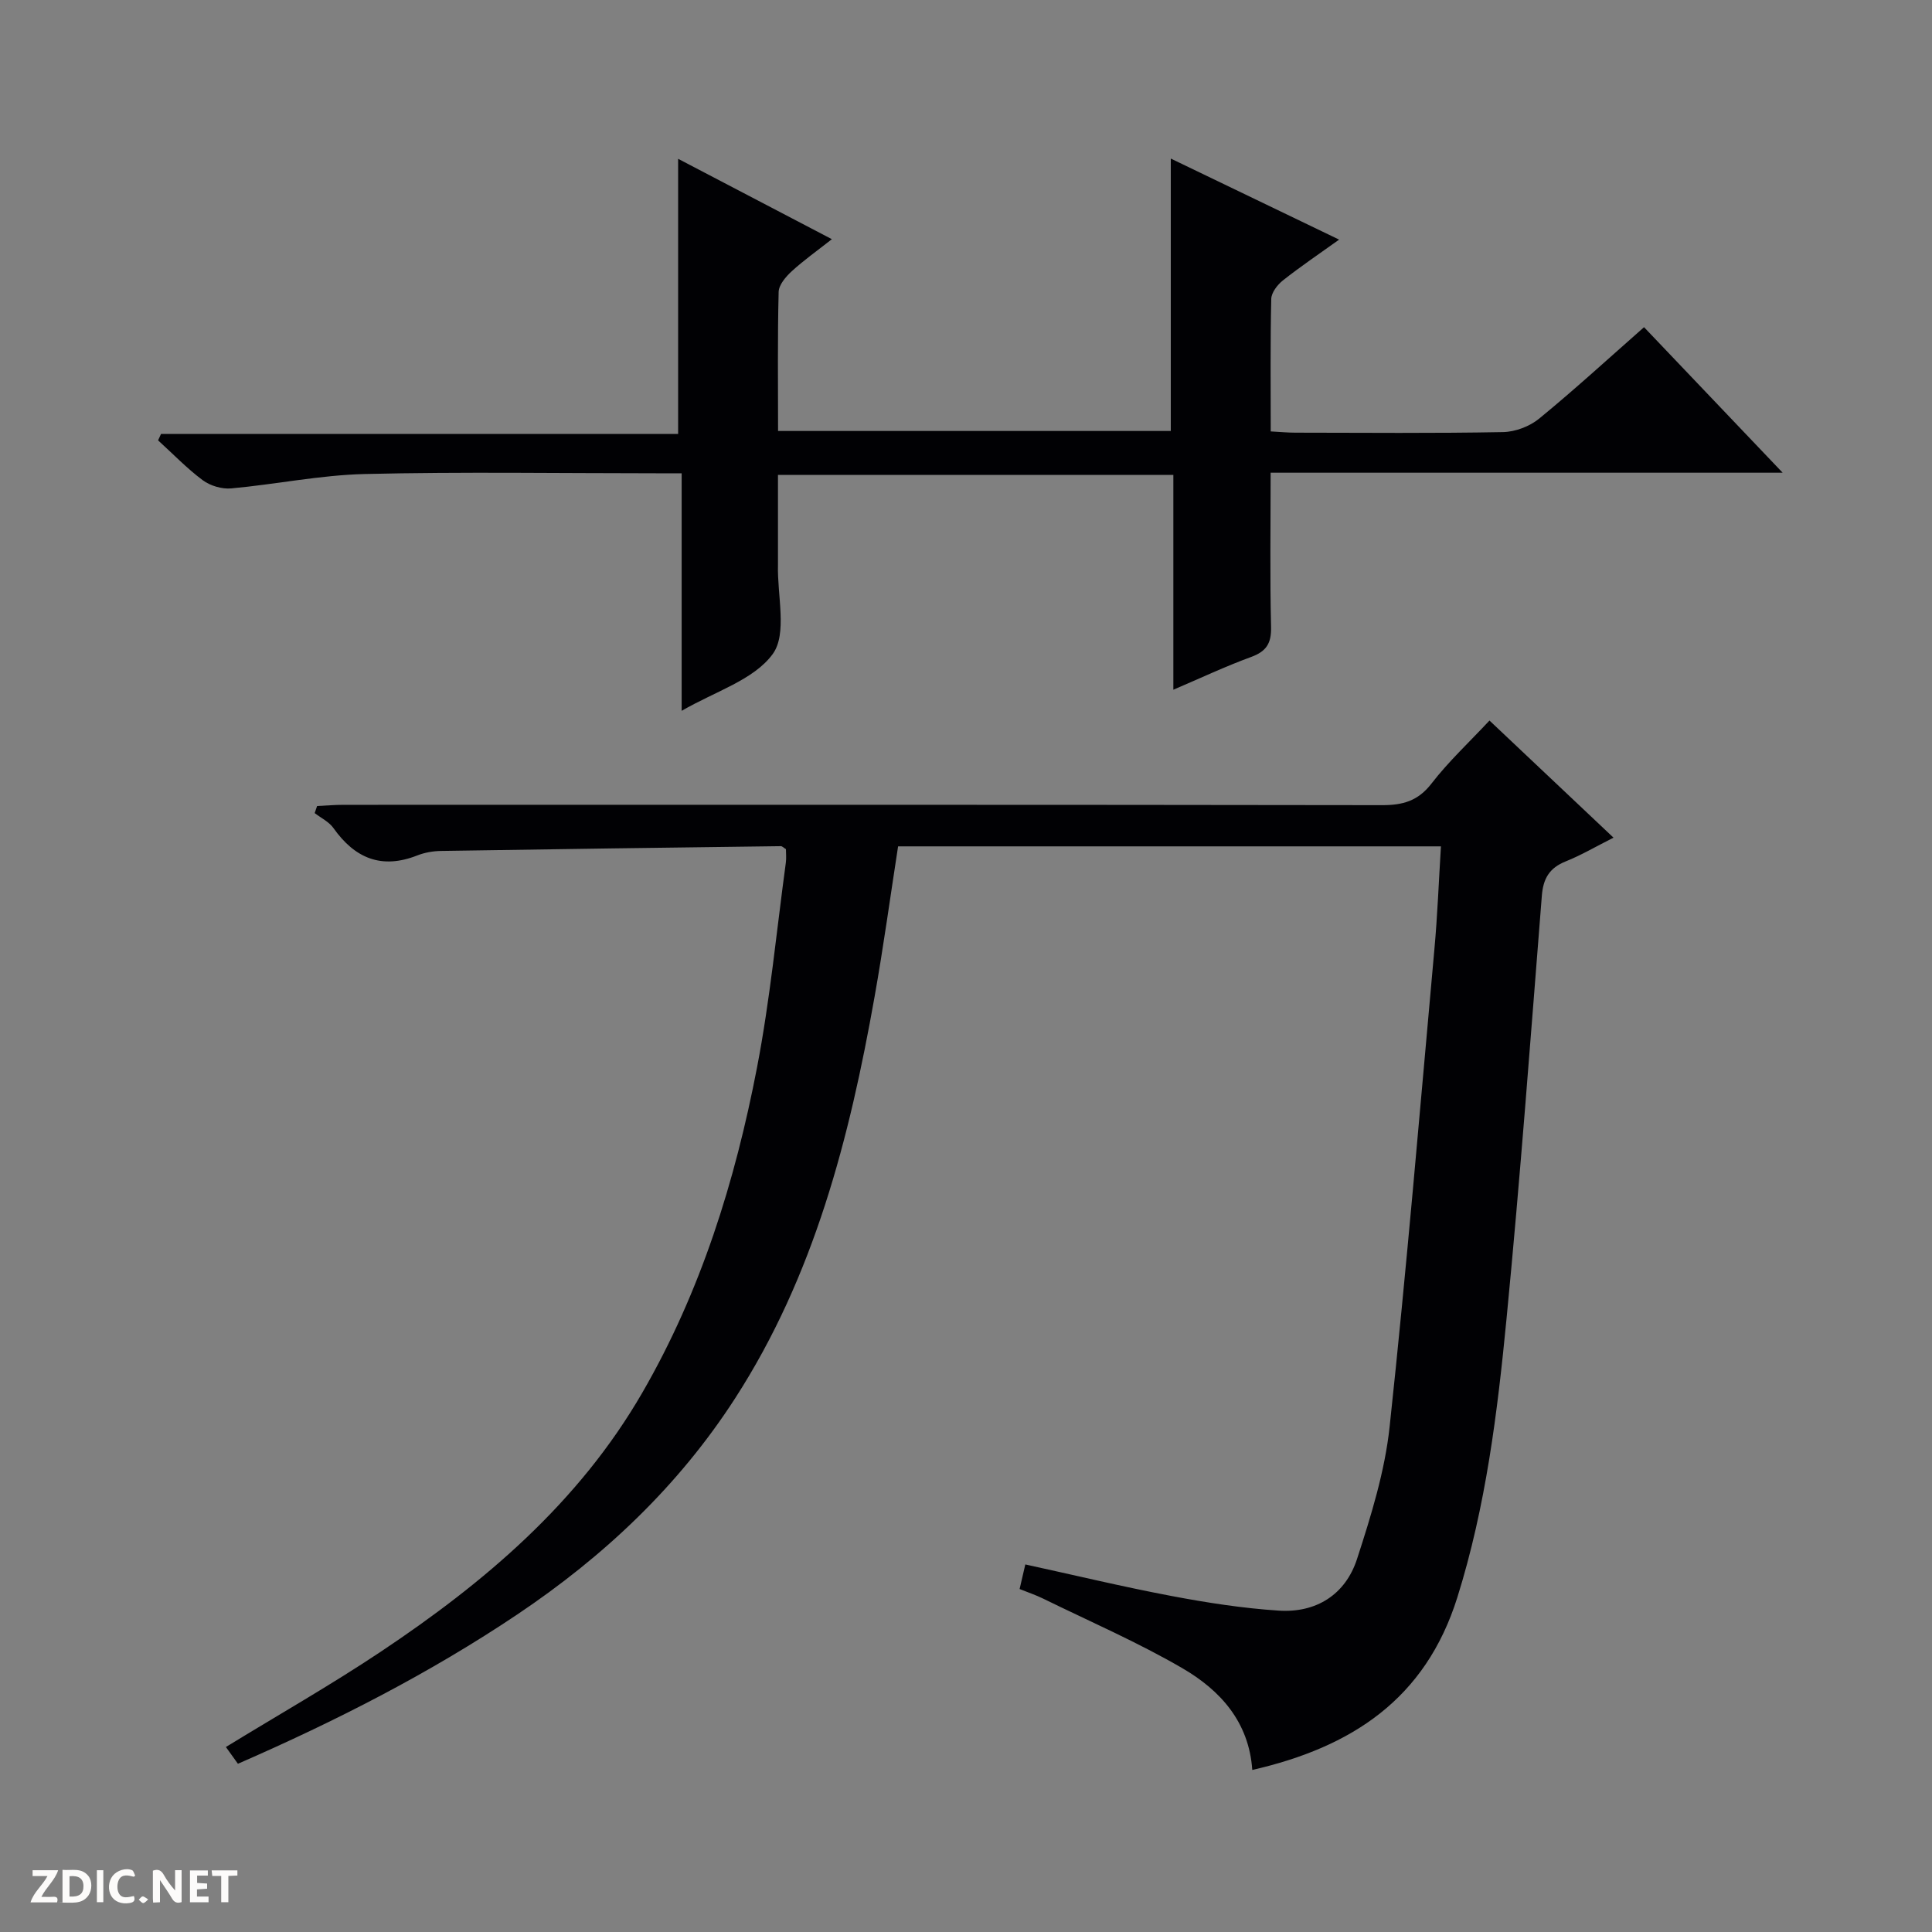
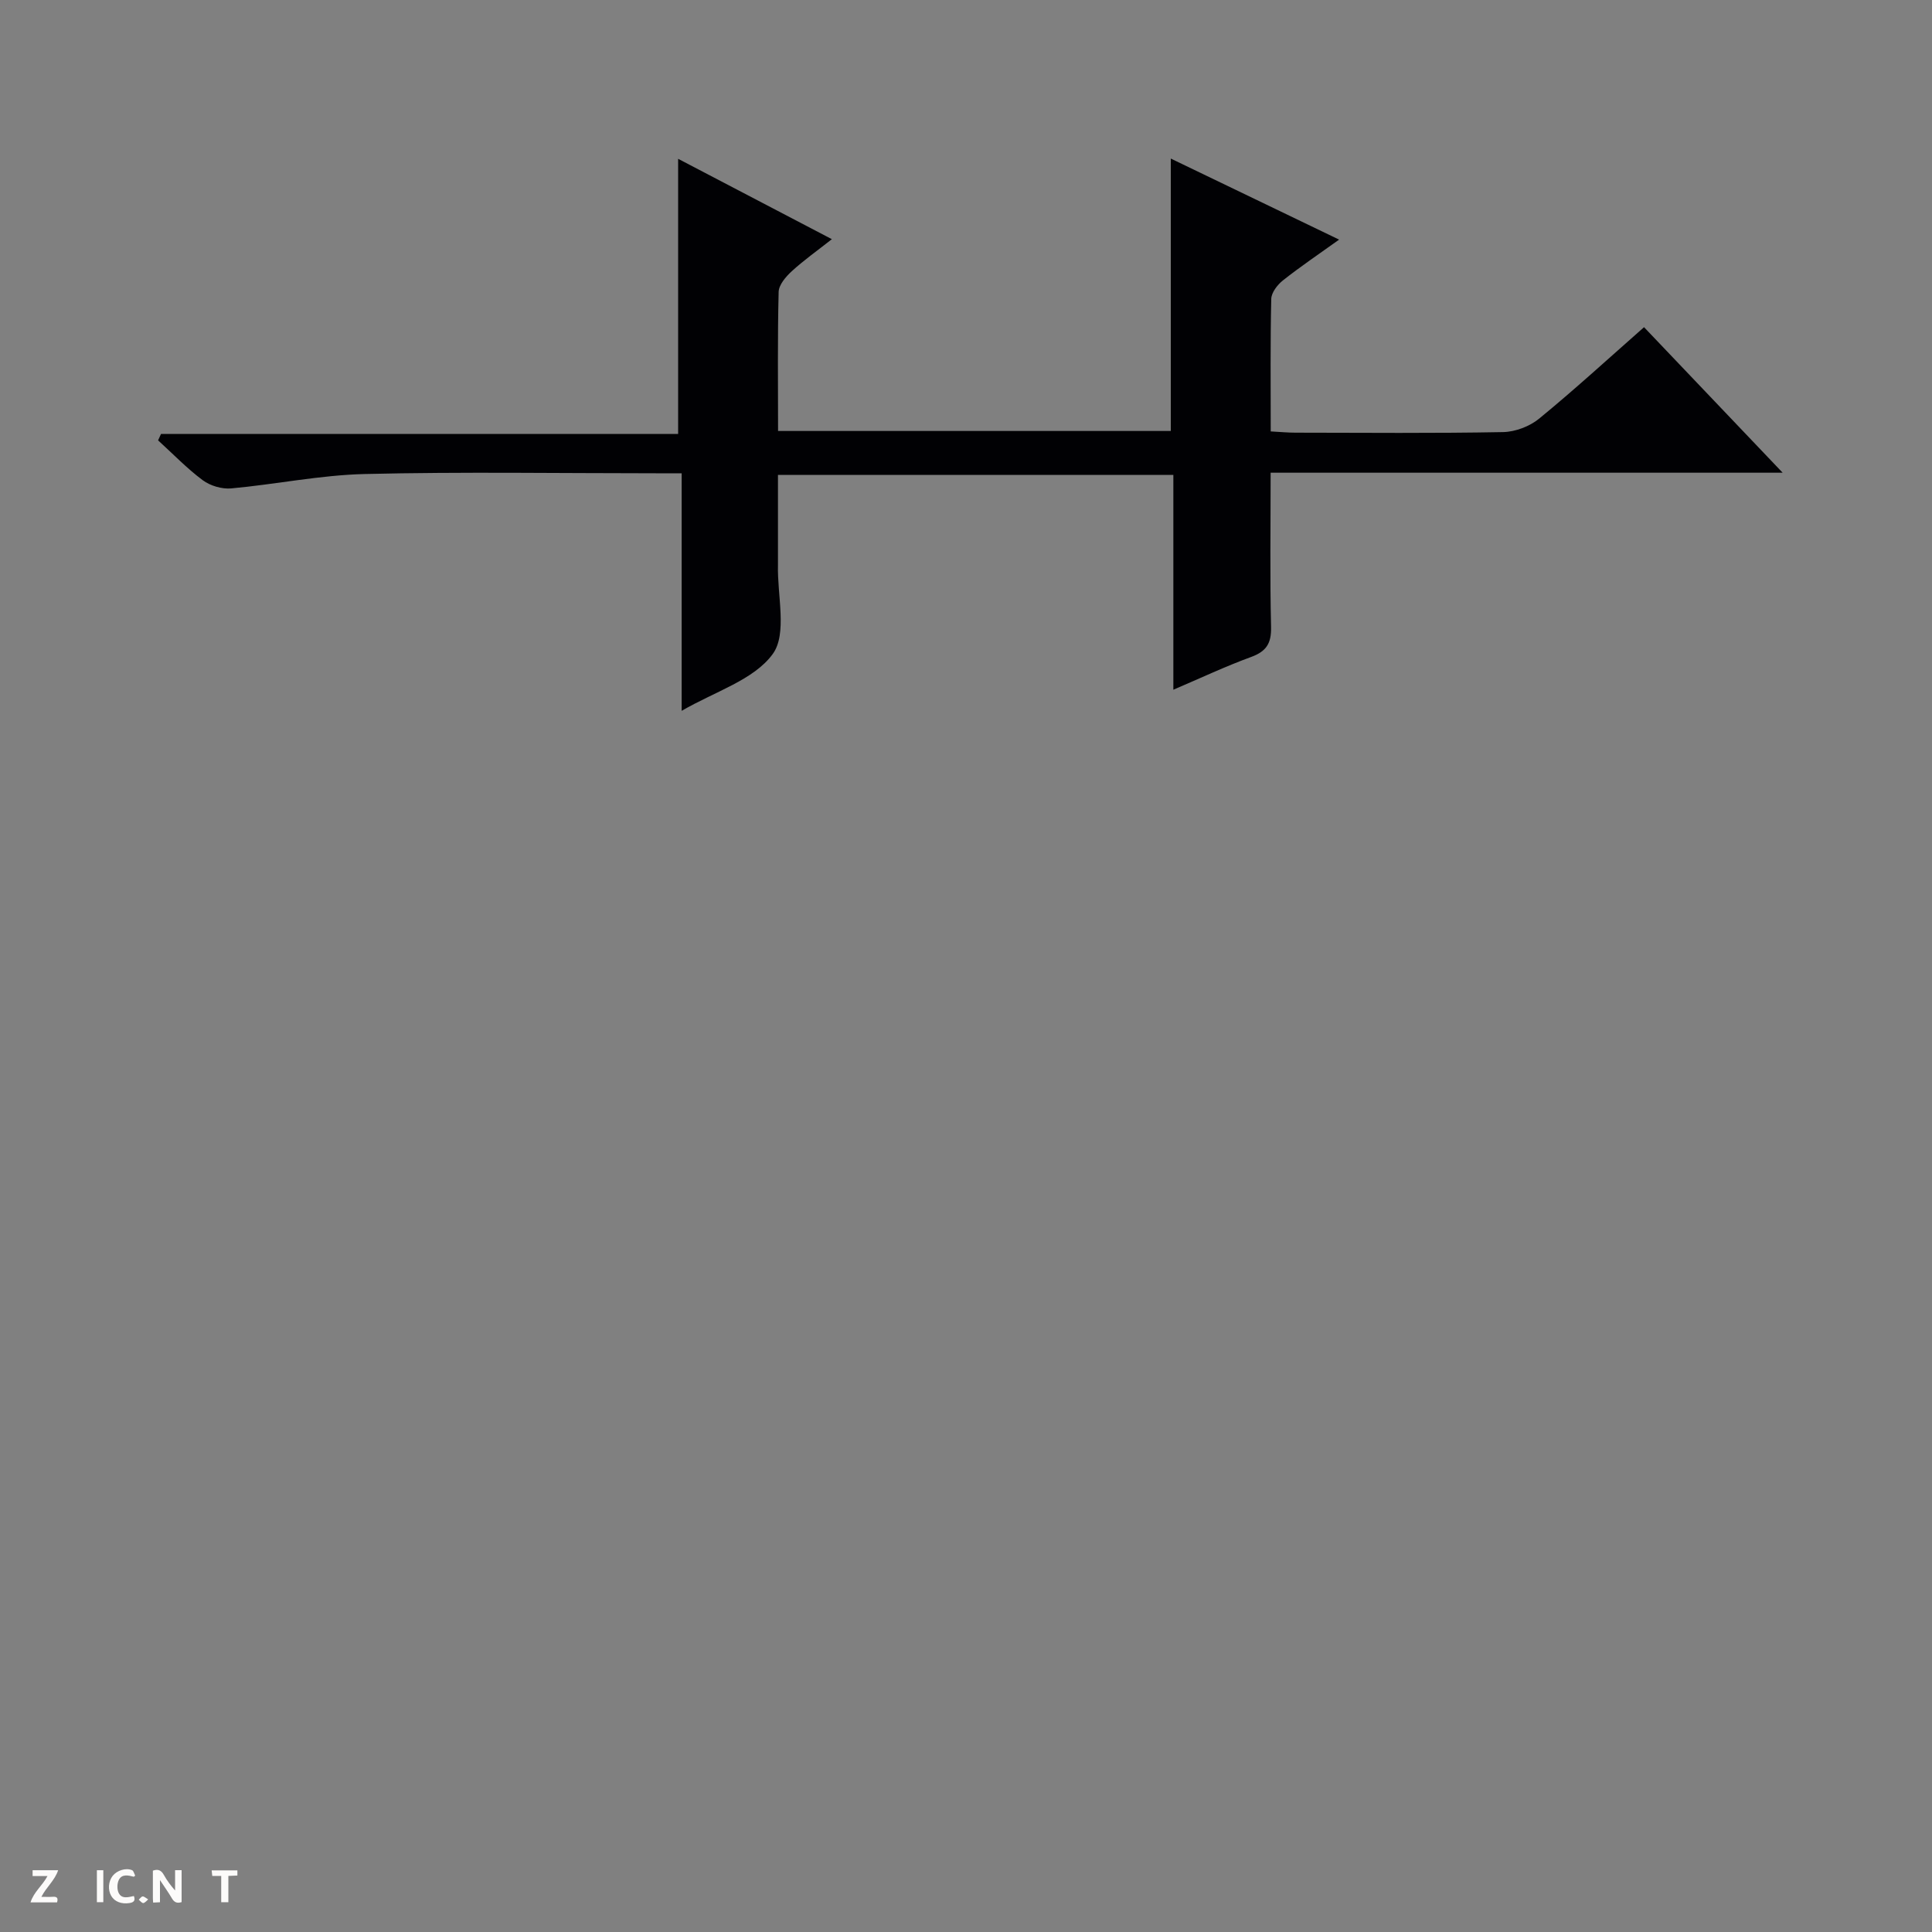
<svg xmlns="http://www.w3.org/2000/svg" enable-background="new 0 0 400 400" viewBox="0 0 400 400">
  <rect x="0" y="0" width="400" height="400" fill="#808080" stroke="none" />
  <g fill="#fcfbfa">
    <path d="m37.59 393.81c-.92.31-1.52.05-2-.78-.7-1.2-1.52-2.34-2.47-3.78v4.59c-.55.03-.95.05-1.41.07-.03-.37-.06-.64-.06-.91 0-1.91 0-3.81 0-5.7 1.13-.41 1.77-.03 2.29.91.62 1.11 1.38 2.14 2.31 3.19v-4.2h1.35v6.61z" />
-     <path d="m12.94 393.88v-6.75c1.9.19 3.93-.54 5.37 1.29.8 1.01.78 2.88.03 3.97-1.37 1.97-3.4 1.51-6.4 1.49m2.45-1.22c2.04.12 2.92-.58 2.89-2.21-.03-1.51-.98-2.19-2.89-2z" />
    <path d="m11.81 393.87h-5.49c.68-2.18 2.47-3.48 3.51-5.45h-3.08v-1.21h5.29c-.71 2.13-2.44 3.48-3.47 5.51.86 0 1.63.04 2.39-.01.79-.05 1.14.21.85 1.16" />
-     <path d="m39.33 393.86v-6.61h3.7v1.07h-2.22v1.52c.68.04 1.34.09 2.07.13v1.07c-.72.05-1.38.09-2.1.14v1.48h2.4v1.19h-3.85z" />
    <path d="m27.71 388.56c-1.15-.3-2.46-.61-3.1.64-.37.73-.41 1.93-.06 2.67.63 1.35 1.99.93 3.17.68.35.94-.01 1.32-.93 1.46-1.62.25-3.05-.27-3.76-1.48-.73-1.24-.6-3.03.31-4.17.88-1.11 2.71-1.7 4-1.16.32.13.44.74.65 1.12-.1.08-.19.16-.28.24" />
    <path d="m49.15 387.24v1.07c-.59.02-1.17.05-1.87.08v5.44h-1.48v-5.44h-1.85c-.05-.4-.08-.73-.13-1.15z" />
    <path d="m20.06 387.21h1.33v6.62h-1.33z" />
    <path d="m30.68 393.25c-.39.38-.8.79-1.05.76-.32-.05-.6-.45-.9-.7.26-.24.51-.64.8-.67.29-.04.62.3 1.15.61" />
  </g>
-   <path d="m298.33 175.23c-38.07 0-75.17 0-112.39 0-1.63 10.52-3.04 20.86-4.87 31.14-5.19 29.26-12.49 57.78-28.9 83.18-11.77 18.22-27.17 32.69-45.06 44.7-18.16 12.18-37.53 22.06-57.85 30.92-.87-1.21-1.7-2.36-2.49-3.47 10.88-6.67 21.72-12.83 32.06-19.73 21.5-14.34 40.97-30.82 54.16-53.64 12.13-20.98 19.21-43.78 23.75-67.35 2.69-13.99 4.04-28.24 5.96-42.38.13-.96.02-1.95.02-2.79-.5-.31-.78-.63-1.06-.62-23.47.3-46.94.61-70.4.99-1.63.03-3.35.33-4.87.93-7.39 2.91-12.91.6-17.34-5.65-.92-1.31-2.58-2.1-3.9-3.12.17-.49.34-.98.5-1.46 1.82-.09 3.65-.25 5.47-.25 71.67-.01 143.33-.04 215 .07 4.31.01 7.47-.86 10.26-4.48 3.54-4.58 7.83-8.57 12-13.04 8.58 8.1 17 16.06 25.68 24.25-3.64 1.83-6.67 3.62-9.89 4.91-3.38 1.35-4.67 3.54-4.95 7.13-2.31 29.17-4.47 58.35-7.3 87.47-1.89 19.48-4.27 38.89-10.19 57.77-6.62 21.12-21.93 31.04-42.46 35.74-.68-9.98-6.67-16.52-14.43-21.04-9.29-5.41-19.23-9.71-28.9-14.45-1.47-.72-3.05-1.25-4.84-1.97.39-1.69.75-3.23 1.18-5.09 10.24 2.23 20.2 4.63 30.25 6.53 7.33 1.39 14.75 2.54 22.18 3.03 7.79.52 13.85-3.31 16.25-10.69 2.9-8.94 5.76-18.13 6.75-27.41 3.53-32.87 6.29-65.83 9.26-98.76.64-6.97.9-13.93 1.36-21.37z" fill="#010104" />
+   <path d="m298.33 175.23z" fill="#010104" />
  <path d="m242.93 142.8c0-15.24 0-29.69 0-44.47-27.27 0-54.18 0-81.86 0v17.15c0 .5.01 1 0 1.5-.17 6.28 1.96 14.23-1.08 18.42-3.92 5.39-11.98 7.76-18.86 11.77 0-16.58 0-32.47 0-49.18-1.97 0-3.55 0-5.12 0-20.16 0-40.33-.33-60.48.15-9.24.22-18.43 2.14-27.67 2.98-1.92.17-4.33-.54-5.88-1.69-3.3-2.46-6.19-5.48-9.25-8.26.2-.44.41-.89.61-1.33h107.06c0-19.26 0-37.8 0-56.96 10.38 5.43 20.75 10.85 31.83 16.64-3.06 2.41-5.83 4.37-8.31 6.64-1.22 1.12-2.67 2.81-2.71 4.27-.24 9.47-.12 18.96-.12 28.8h81.31c0-18.78 0-37.21 0-56.4 11.43 5.5 22.82 10.99 34.85 16.78-4.2 3.01-8.03 5.59-11.64 8.45-1.14.9-2.38 2.52-2.41 3.83-.21 8.98-.11 17.97-.11 27.43 1.89.1 3.51.26 5.12.26 14.33.02 28.66.15 42.98-.12 2.54-.05 5.52-1.18 7.49-2.8 7.32-6 14.31-12.41 21.7-18.92 9.41 9.88 18.66 19.59 28.7 30.13-35.84 0-70.66 0-106.01 0 0 11.06-.16 21.51.09 31.95.08 3.4-.99 5.06-4.16 6.21-5.26 1.92-10.33 4.32-16.07 6.77z" fill="#010104" />
</svg>